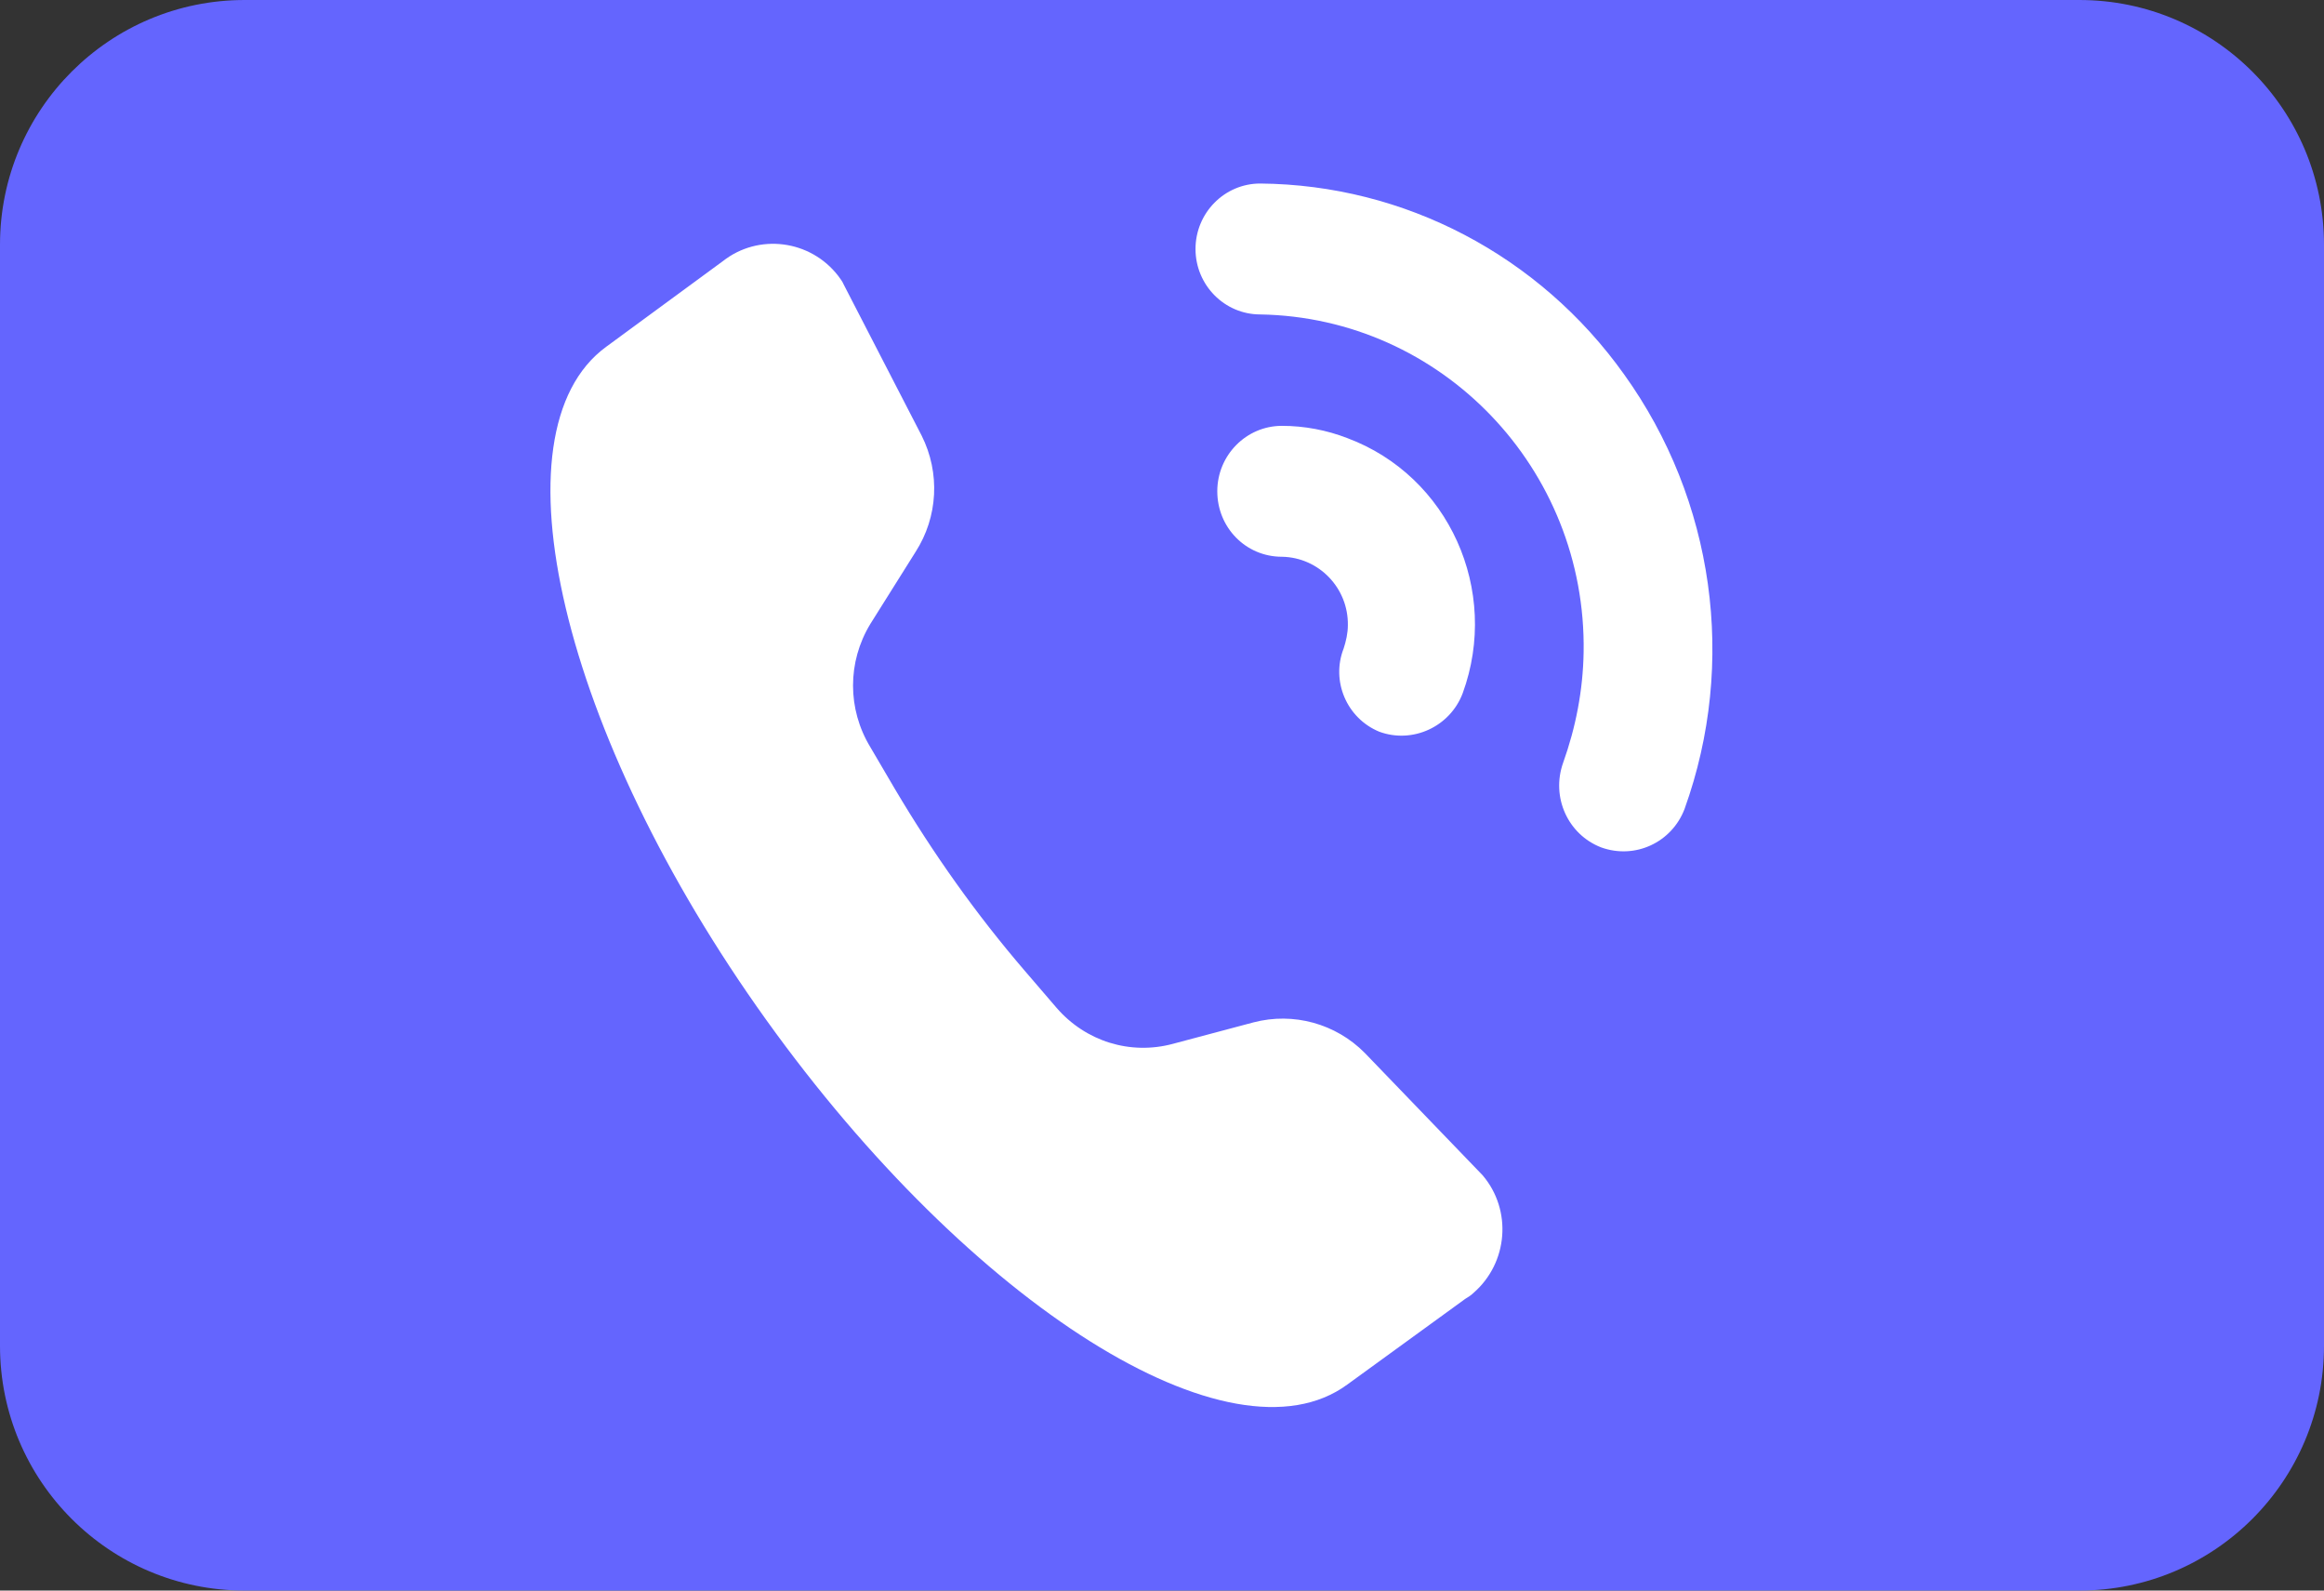
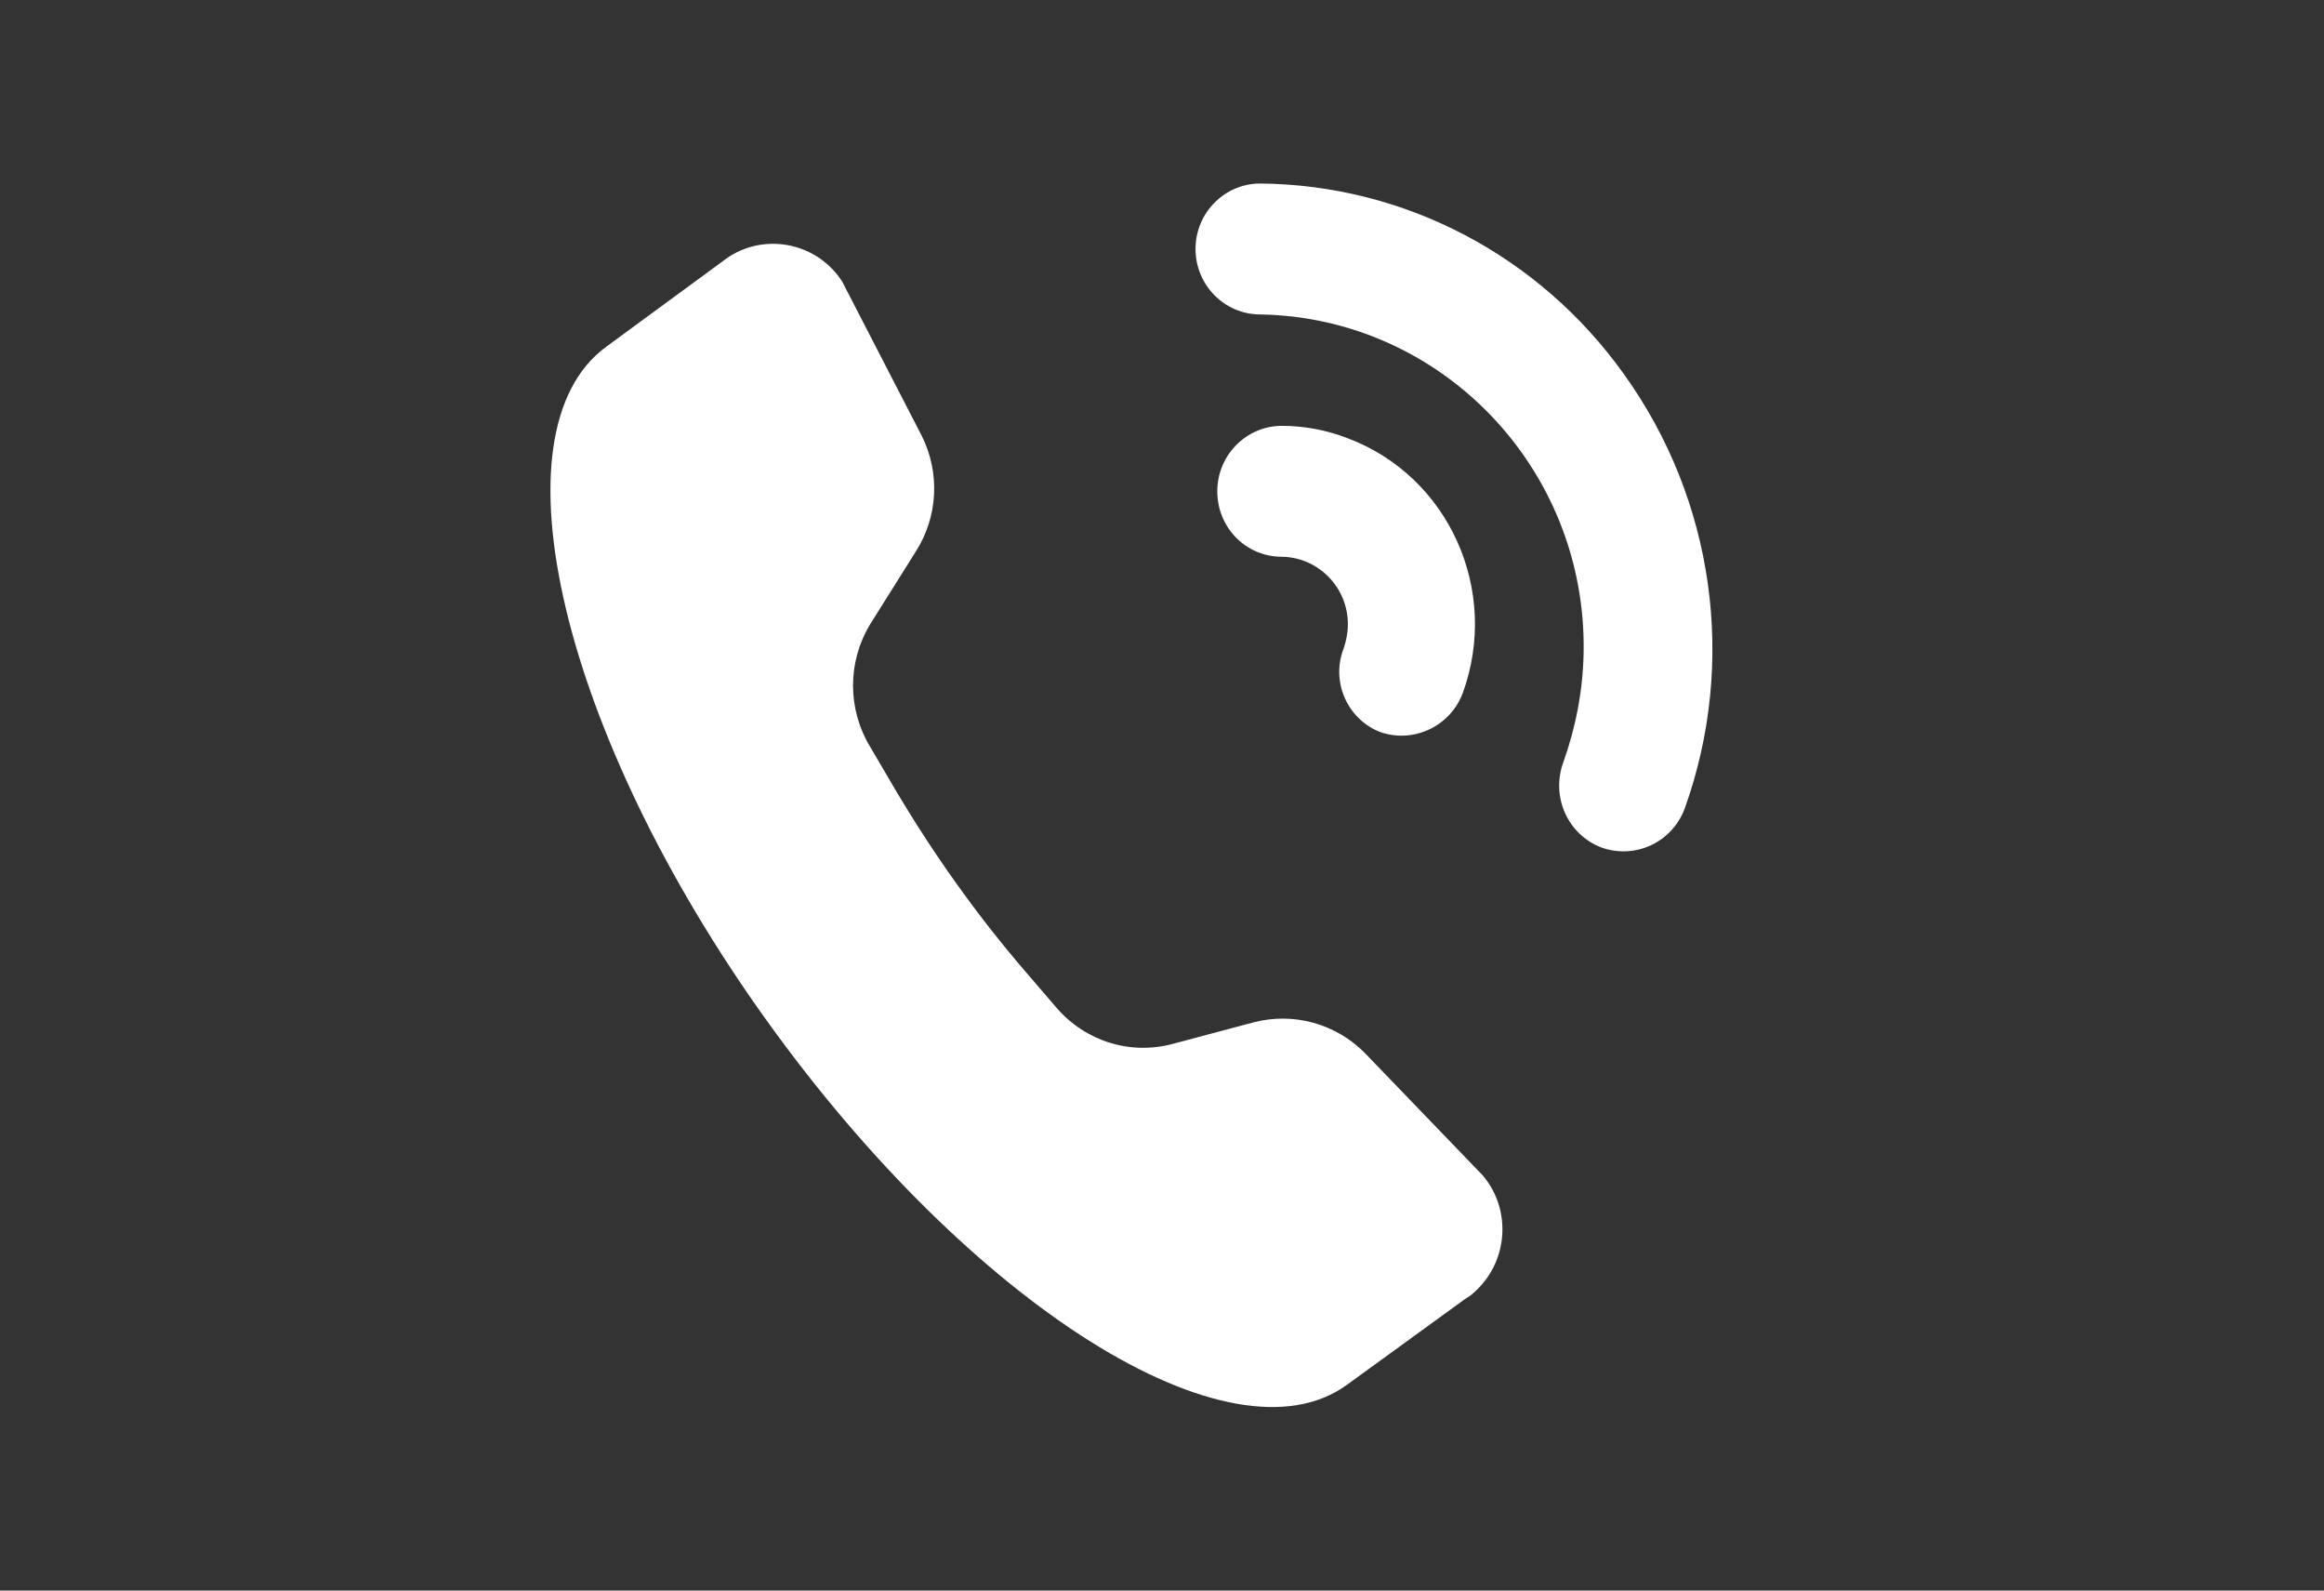
<svg xmlns="http://www.w3.org/2000/svg" width="38" height="26" viewBox="0 0 38 26" fill="none">
  <rect x="0" y="0" width="38" height="26" fill="#333333" stroke="none" />
-   <path d="M0 4C0 1.791 1.791 0 4 0H34C36.209 0 38 1.791 38 4V22C38 24.209 36.209 26 34 26H4C1.791 26 0 24.209 0 22V4Z" fill="#6465FE" />
  <path d="M24.243 19.212C24.728 19.782 24.659 20.642 24.095 21.133C24.055 21.173 24.006 21.203 23.957 21.233L22.029 22.633C20.131 24.023 15.88 21.343 12.529 16.672C9.178 12.001 8.012 7.061 9.91 5.67L11.818 4.27C12.401 3.81 13.251 3.92 13.706 4.51C13.735 4.55 13.775 4.6 13.795 4.65L15.07 7.121C15.376 7.731 15.337 8.451 14.971 9.021L14.23 10.201C13.854 10.821 13.854 11.591 14.23 12.211L14.635 12.901C15.258 13.952 15.96 14.942 16.75 15.862L17.274 16.472C17.749 17.022 18.48 17.252 19.182 17.062L20.497 16.712C21.149 16.542 21.841 16.732 22.316 17.212L24.243 19.212ZM22.553 11.961C23.097 12.161 23.71 11.881 23.917 11.331C24.53 9.651 23.69 7.781 22.029 7.161C21.693 7.031 21.327 6.961 20.961 6.961C20.378 6.961 19.904 7.441 19.904 8.031C19.904 8.621 20.368 9.101 20.961 9.101C21.564 9.111 22.049 9.611 22.039 10.221C22.039 10.351 22.009 10.481 21.97 10.601C21.762 11.131 22.019 11.741 22.553 11.961ZM26.556 6.12C25.173 4.18 22.968 3.02 20.606 3C20.022 3 19.548 3.48 19.548 4.07C19.548 4.66 20.022 5.14 20.606 5.14C23.571 5.19 25.944 7.661 25.894 10.661C25.884 11.281 25.766 11.891 25.558 12.471C25.36 13.031 25.637 13.642 26.181 13.852C26.735 14.052 27.337 13.771 27.545 13.222C28.405 10.831 28.029 8.171 26.556 6.12Z" fill="white" />
</svg>